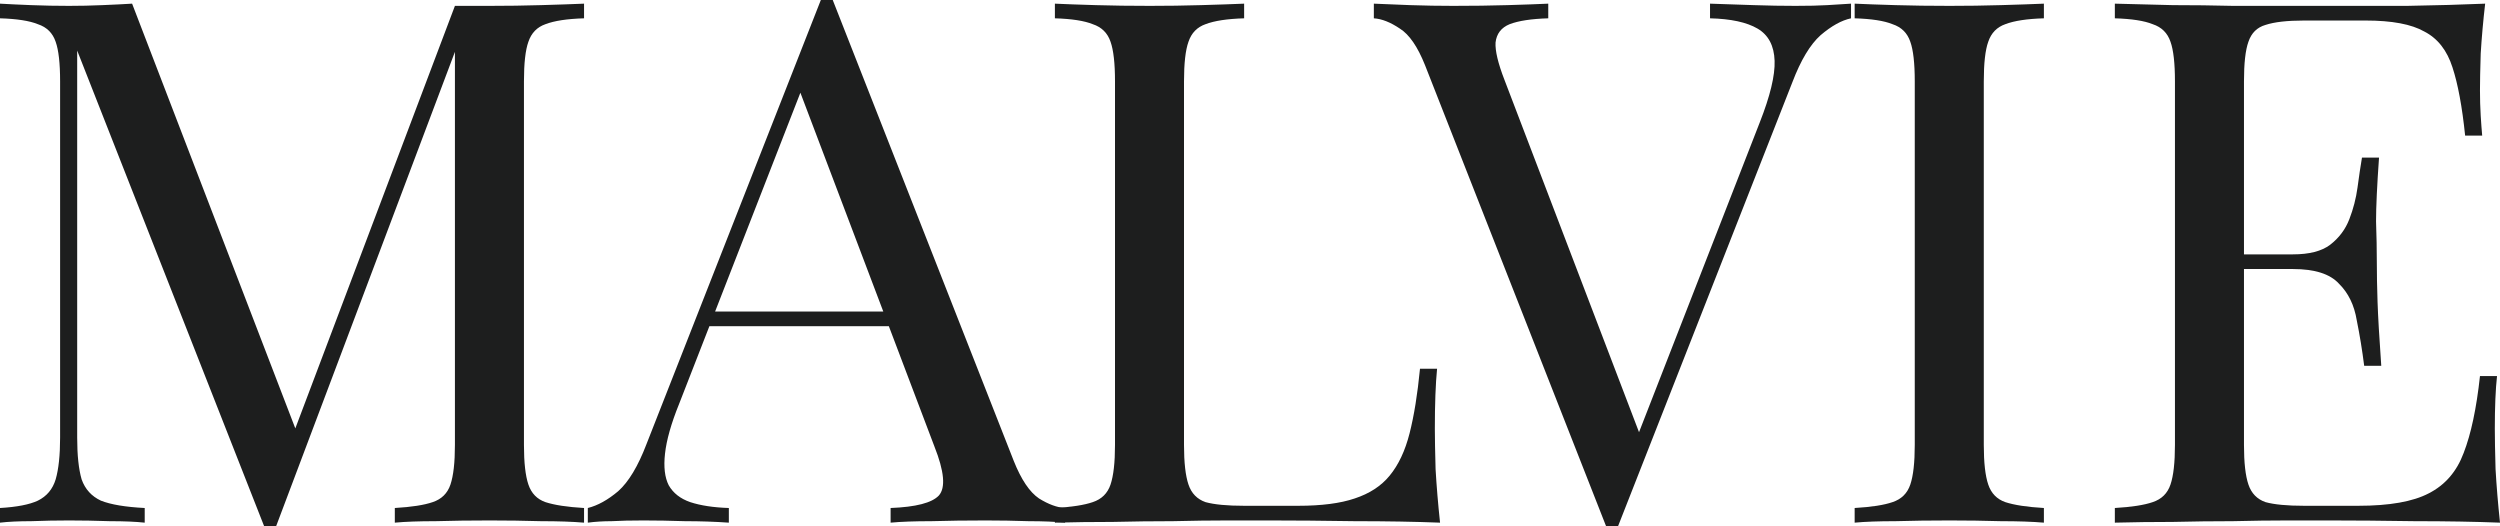
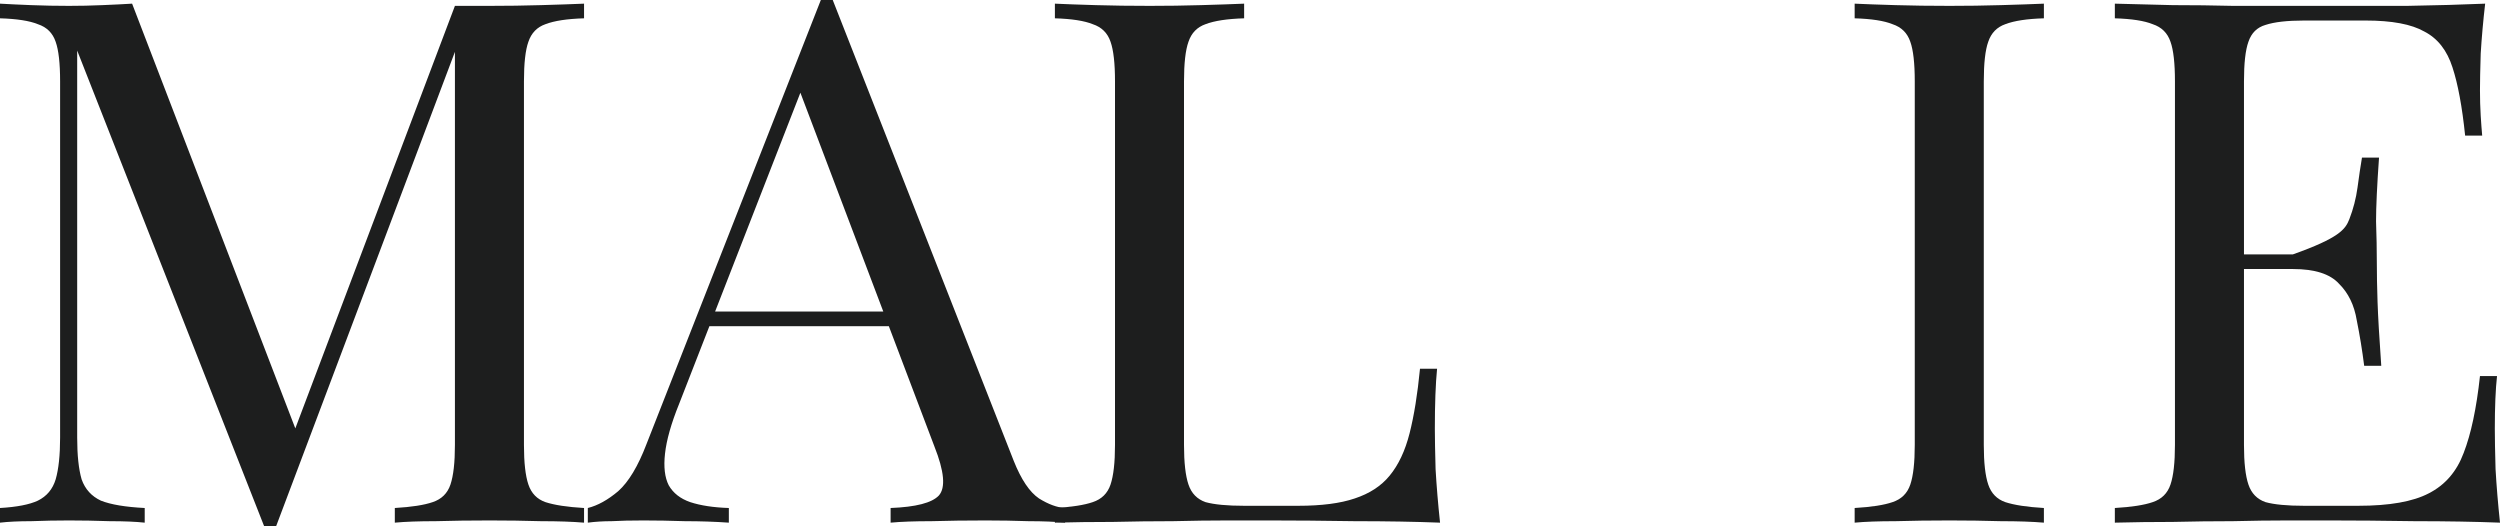
<svg xmlns="http://www.w3.org/2000/svg" width="95" height="20" viewBox="0 0 95 20" fill="none">
  <path d="M22.194 0.139V0.696C21.555 0.715 21.066 0.789 20.727 0.919C20.408 1.031 20.192 1.253 20.079 1.588C19.966 1.903 19.91 2.405 19.91 3.092V16.908C19.91 17.577 19.966 18.078 20.079 18.412C20.192 18.747 20.408 18.969 20.727 19.081C21.066 19.192 21.555 19.267 22.194 19.304V19.861C21.761 19.824 21.216 19.805 20.558 19.805C19.919 19.786 19.27 19.777 18.612 19.777C17.879 19.777 17.193 19.786 16.554 19.805C15.915 19.805 15.398 19.824 15.003 19.861V19.304C15.642 19.267 16.121 19.192 16.441 19.081C16.779 18.969 17.005 18.747 17.118 18.412C17.23 18.078 17.287 17.577 17.287 16.908V1.588L17.4 1.671L10.491 20H10.039L2.933 1.922V16.63C2.933 17.298 2.989 17.827 3.102 18.217C3.234 18.589 3.478 18.858 3.835 19.025C4.211 19.174 4.766 19.267 5.499 19.304V19.861C5.161 19.824 4.719 19.805 4.174 19.805C3.628 19.786 3.111 19.777 2.623 19.777C2.153 19.777 1.673 19.786 1.184 19.805C0.714 19.805 0.32 19.824 0 19.861V19.304C0.639 19.267 1.119 19.174 1.438 19.025C1.777 18.858 2.002 18.589 2.115 18.217C2.228 17.827 2.284 17.298 2.284 16.63V3.092C2.284 2.405 2.228 1.903 2.115 1.588C2.002 1.253 1.777 1.031 1.438 0.919C1.119 0.789 0.639 0.715 0 0.696V0.139C0.32 0.158 0.714 0.176 1.184 0.195C1.673 0.214 2.153 0.223 2.623 0.223C3.036 0.223 3.459 0.214 3.892 0.195C4.343 0.176 4.719 0.158 5.02 0.139L11.421 16.797L10.942 17.02L17.287 0.223C17.512 0.223 17.729 0.223 17.936 0.223C18.161 0.223 18.387 0.223 18.612 0.223C19.27 0.223 19.919 0.214 20.558 0.195C21.216 0.176 21.761 0.158 22.194 0.139Z" fill="#1D1E1E" />
  <path d="M31.644 0L38.525 17.521C38.807 18.227 39.126 18.7 39.483 18.942C39.841 19.164 40.17 19.285 40.47 19.304V19.861C40.094 19.824 39.634 19.805 39.089 19.805C38.543 19.786 37.998 19.777 37.453 19.777C36.72 19.777 36.033 19.786 35.394 19.805C34.755 19.805 34.238 19.824 33.843 19.861V19.304C34.802 19.267 35.413 19.109 35.676 18.83C35.94 18.533 35.883 17.911 35.507 16.964L30.262 3.12L30.713 2.758L25.806 15.348C25.505 16.091 25.327 16.722 25.27 17.242C25.214 17.744 25.261 18.143 25.411 18.44C25.581 18.737 25.853 18.951 26.229 19.081C26.624 19.211 27.113 19.285 27.696 19.304V19.861C27.169 19.824 26.615 19.805 26.032 19.805C25.468 19.786 24.941 19.777 24.453 19.777C23.983 19.777 23.578 19.786 23.24 19.805C22.92 19.805 22.619 19.824 22.337 19.861V19.304C22.713 19.211 23.099 18.997 23.494 18.663C23.889 18.31 24.246 17.716 24.565 16.88L31.192 0C31.268 0 31.343 0 31.418 0C31.493 0 31.568 0 31.644 0ZM35.084 11.838V12.396H26.68L26.962 11.838H35.084Z" fill="#1D1E1E" />
  <path d="M47.277 0.139V0.696C46.638 0.715 46.149 0.789 45.81 0.919C45.491 1.031 45.274 1.253 45.162 1.588C45.049 1.903 44.992 2.405 44.992 3.092V16.908C44.992 17.577 45.049 18.078 45.162 18.412C45.274 18.747 45.491 18.969 45.81 19.081C46.149 19.174 46.638 19.22 47.277 19.22H49.335C50.219 19.22 50.933 19.127 51.478 18.942C52.043 18.756 52.484 18.468 52.804 18.078C53.142 17.669 53.396 17.131 53.565 16.462C53.735 15.794 53.866 14.977 53.96 14.011H54.609C54.552 14.587 54.524 15.348 54.524 16.295C54.524 16.648 54.534 17.159 54.552 17.827C54.59 18.477 54.646 19.155 54.722 19.861C53.763 19.824 52.682 19.805 51.478 19.805C50.275 19.786 49.204 19.777 48.264 19.777C47.85 19.777 47.314 19.777 46.656 19.777C46.017 19.777 45.321 19.786 44.569 19.805C43.817 19.805 43.056 19.814 42.285 19.833C41.514 19.833 40.781 19.842 40.086 19.861V19.304C40.725 19.267 41.204 19.192 41.524 19.081C41.862 18.969 42.088 18.747 42.201 18.412C42.313 18.078 42.37 17.577 42.37 16.908V3.092C42.37 2.405 42.313 1.903 42.201 1.588C42.088 1.253 41.862 1.031 41.524 0.919C41.204 0.789 40.725 0.715 40.086 0.696V0.139C40.48 0.158 40.997 0.176 41.637 0.195C42.276 0.214 42.962 0.223 43.695 0.223C44.353 0.223 45.002 0.214 45.641 0.195C46.299 0.176 46.844 0.158 47.277 0.139Z" fill="#1D1E1E" />
-   <path d="M70.339 0.139V0.696C69.982 0.771 69.597 0.984 69.183 1.337C68.788 1.69 68.431 2.284 68.112 3.12L61.484 20C61.447 20 61.409 20 61.372 20C61.334 20 61.296 20 61.259 20C61.221 20 61.184 20 61.146 20C61.108 20 61.071 20 61.033 20L54.152 2.479C53.87 1.773 53.551 1.309 53.194 1.086C52.836 0.845 52.507 0.715 52.206 0.696V0.139C52.583 0.158 53.043 0.176 53.588 0.195C54.152 0.214 54.697 0.223 55.224 0.223C55.957 0.223 56.643 0.214 57.283 0.195C57.922 0.176 58.439 0.158 58.834 0.139V0.696C58.194 0.715 57.706 0.789 57.367 0.919C57.048 1.049 56.869 1.281 56.831 1.616C56.813 1.931 56.925 2.405 57.17 3.036L62.415 16.769L61.964 17.242L66.871 4.652C67.266 3.649 67.454 2.869 67.435 2.312C67.416 1.736 67.2 1.328 66.786 1.086C66.373 0.845 65.771 0.715 64.981 0.696V0.139C65.526 0.158 66.081 0.176 66.645 0.195C67.209 0.214 67.736 0.223 68.224 0.223C68.713 0.223 69.117 0.214 69.437 0.195C69.757 0.176 70.057 0.158 70.339 0.139Z" fill="#1D1E1E" />
  <path d="M77.668 0.139V0.696C77.029 0.715 76.54 0.789 76.202 0.919C75.882 1.031 75.666 1.253 75.553 1.588C75.44 1.903 75.384 2.405 75.384 3.092V16.908C75.384 17.577 75.44 18.078 75.553 18.412C75.666 18.747 75.882 18.969 76.202 19.081C76.54 19.192 77.029 19.267 77.668 19.304V19.861C77.236 19.824 76.691 19.805 76.033 19.805C75.393 19.786 74.745 19.777 74.087 19.777C73.354 19.777 72.667 19.786 72.028 19.805C71.389 19.805 70.872 19.824 70.477 19.861V19.304C71.116 19.267 71.596 19.192 71.915 19.081C72.254 18.969 72.479 18.747 72.592 18.412C72.705 18.078 72.761 17.577 72.761 16.908V3.092C72.761 2.405 72.705 1.903 72.592 1.588C72.479 1.253 72.254 1.031 71.915 0.919C71.596 0.789 71.116 0.715 70.477 0.696V0.139C70.872 0.158 71.389 0.176 72.028 0.195C72.667 0.214 73.354 0.223 74.087 0.223C74.745 0.223 75.393 0.214 76.033 0.195C76.691 0.176 77.236 0.158 77.668 0.139Z" fill="#1D1E1E" />
-   <path d="M94.436 0.139C94.361 0.789 94.304 1.421 94.267 2.033C94.248 2.646 94.239 3.11 94.239 3.426C94.239 3.76 94.248 4.085 94.267 4.401C94.286 4.698 94.304 4.949 94.323 5.153H93.675C93.562 4.058 93.402 3.194 93.195 2.563C92.988 1.913 92.631 1.458 92.124 1.198C91.635 0.919 90.892 0.78 89.896 0.78H87.555C86.916 0.78 86.427 0.836 86.089 0.947C85.769 1.04 85.553 1.253 85.44 1.588C85.327 1.903 85.271 2.405 85.271 3.092V16.908C85.271 17.577 85.327 18.078 85.44 18.412C85.553 18.747 85.769 18.969 86.089 19.081C86.427 19.174 86.916 19.22 87.555 19.22H89.614C90.798 19.22 91.691 19.062 92.293 18.747C92.913 18.431 93.355 17.92 93.618 17.215C93.9 16.49 94.107 15.515 94.239 14.29H94.887C94.831 14.791 94.803 15.46 94.803 16.295C94.803 16.648 94.812 17.159 94.831 17.827C94.868 18.477 94.925 19.155 95 19.861C94.041 19.824 92.96 19.805 91.757 19.805C90.554 19.786 89.482 19.777 88.542 19.777C88.129 19.777 87.593 19.777 86.935 19.777C86.295 19.777 85.6 19.786 84.848 19.805C84.096 19.805 83.334 19.814 82.564 19.833C81.793 19.833 81.059 19.842 80.364 19.861V19.304C81.003 19.267 81.483 19.192 81.802 19.081C82.141 18.969 82.366 18.747 82.479 18.412C82.592 18.078 82.648 17.577 82.648 16.908V3.092C82.648 2.405 82.592 1.903 82.479 1.588C82.366 1.253 82.141 1.031 81.802 0.919C81.483 0.789 81.003 0.715 80.364 0.696V0.139C81.059 0.158 81.793 0.176 82.564 0.195C83.334 0.195 84.096 0.204 84.848 0.223C85.6 0.223 86.295 0.223 86.935 0.223C87.593 0.223 88.129 0.223 88.542 0.223C89.407 0.223 90.385 0.223 91.475 0.223C92.584 0.204 93.571 0.176 94.436 0.139ZM89.585 9.666C89.585 9.666 89.585 9.759 89.585 9.944C89.585 10.13 89.585 10.223 89.585 10.223H84.425C84.425 10.223 84.425 10.13 84.425 9.944C84.425 9.759 84.425 9.666 84.425 9.666H89.585ZM90.403 5.989C90.328 7.047 90.29 7.855 90.29 8.412C90.309 8.969 90.319 9.48 90.319 9.944C90.319 10.409 90.328 10.919 90.347 11.476C90.366 12.033 90.413 12.841 90.488 13.9H89.839C89.764 13.306 89.67 12.73 89.557 12.173C89.463 11.597 89.238 11.133 88.88 10.78C88.542 10.409 87.959 10.223 87.132 10.223V9.666C87.752 9.666 88.222 9.545 88.542 9.304C88.88 9.044 89.125 8.719 89.275 8.329C89.426 7.939 89.529 7.539 89.585 7.131C89.642 6.704 89.698 6.323 89.755 5.989H90.403Z" fill="#1D1E1E" />
+   <path d="M94.436 0.139C94.361 0.789 94.304 1.421 94.267 2.033C94.248 2.646 94.239 3.11 94.239 3.426C94.239 3.76 94.248 4.085 94.267 4.401C94.286 4.698 94.304 4.949 94.323 5.153H93.675C93.562 4.058 93.402 3.194 93.195 2.563C92.988 1.913 92.631 1.458 92.124 1.198C91.635 0.919 90.892 0.78 89.896 0.78H87.555C86.916 0.78 86.427 0.836 86.089 0.947C85.769 1.04 85.553 1.253 85.44 1.588C85.327 1.903 85.271 2.405 85.271 3.092V16.908C85.271 17.577 85.327 18.078 85.44 18.412C85.553 18.747 85.769 18.969 86.089 19.081C86.427 19.174 86.916 19.22 87.555 19.22H89.614C90.798 19.22 91.691 19.062 92.293 18.747C92.913 18.431 93.355 17.92 93.618 17.215C93.9 16.49 94.107 15.515 94.239 14.29H94.887C94.831 14.791 94.803 15.46 94.803 16.295C94.803 16.648 94.812 17.159 94.831 17.827C94.868 18.477 94.925 19.155 95 19.861C94.041 19.824 92.96 19.805 91.757 19.805C90.554 19.786 89.482 19.777 88.542 19.777C88.129 19.777 87.593 19.777 86.935 19.777C86.295 19.777 85.6 19.786 84.848 19.805C84.096 19.805 83.334 19.814 82.564 19.833C81.793 19.833 81.059 19.842 80.364 19.861V19.304C81.003 19.267 81.483 19.192 81.802 19.081C82.141 18.969 82.366 18.747 82.479 18.412C82.592 18.078 82.648 17.577 82.648 16.908V3.092C82.648 2.405 82.592 1.903 82.479 1.588C82.366 1.253 82.141 1.031 81.802 0.919C81.483 0.789 81.003 0.715 80.364 0.696V0.139C81.059 0.158 81.793 0.176 82.564 0.195C83.334 0.195 84.096 0.204 84.848 0.223C85.6 0.223 86.295 0.223 86.935 0.223C87.593 0.223 88.129 0.223 88.542 0.223C89.407 0.223 90.385 0.223 91.475 0.223C92.584 0.204 93.571 0.176 94.436 0.139ZM89.585 9.666C89.585 9.666 89.585 9.759 89.585 9.944C89.585 10.13 89.585 10.223 89.585 10.223H84.425C84.425 10.223 84.425 10.13 84.425 9.944C84.425 9.759 84.425 9.666 84.425 9.666H89.585ZM90.403 5.989C90.328 7.047 90.29 7.855 90.29 8.412C90.309 8.969 90.319 9.48 90.319 9.944C90.319 10.409 90.328 10.919 90.347 11.476C90.366 12.033 90.413 12.841 90.488 13.9H89.839C89.764 13.306 89.67 12.73 89.557 12.173C89.463 11.597 89.238 11.133 88.88 10.78C88.542 10.409 87.959 10.223 87.132 10.223V9.666C88.88 9.044 89.125 8.719 89.275 8.329C89.426 7.939 89.529 7.539 89.585 7.131C89.642 6.704 89.698 6.323 89.755 5.989H90.403Z" fill="#1D1E1E" />
</svg>